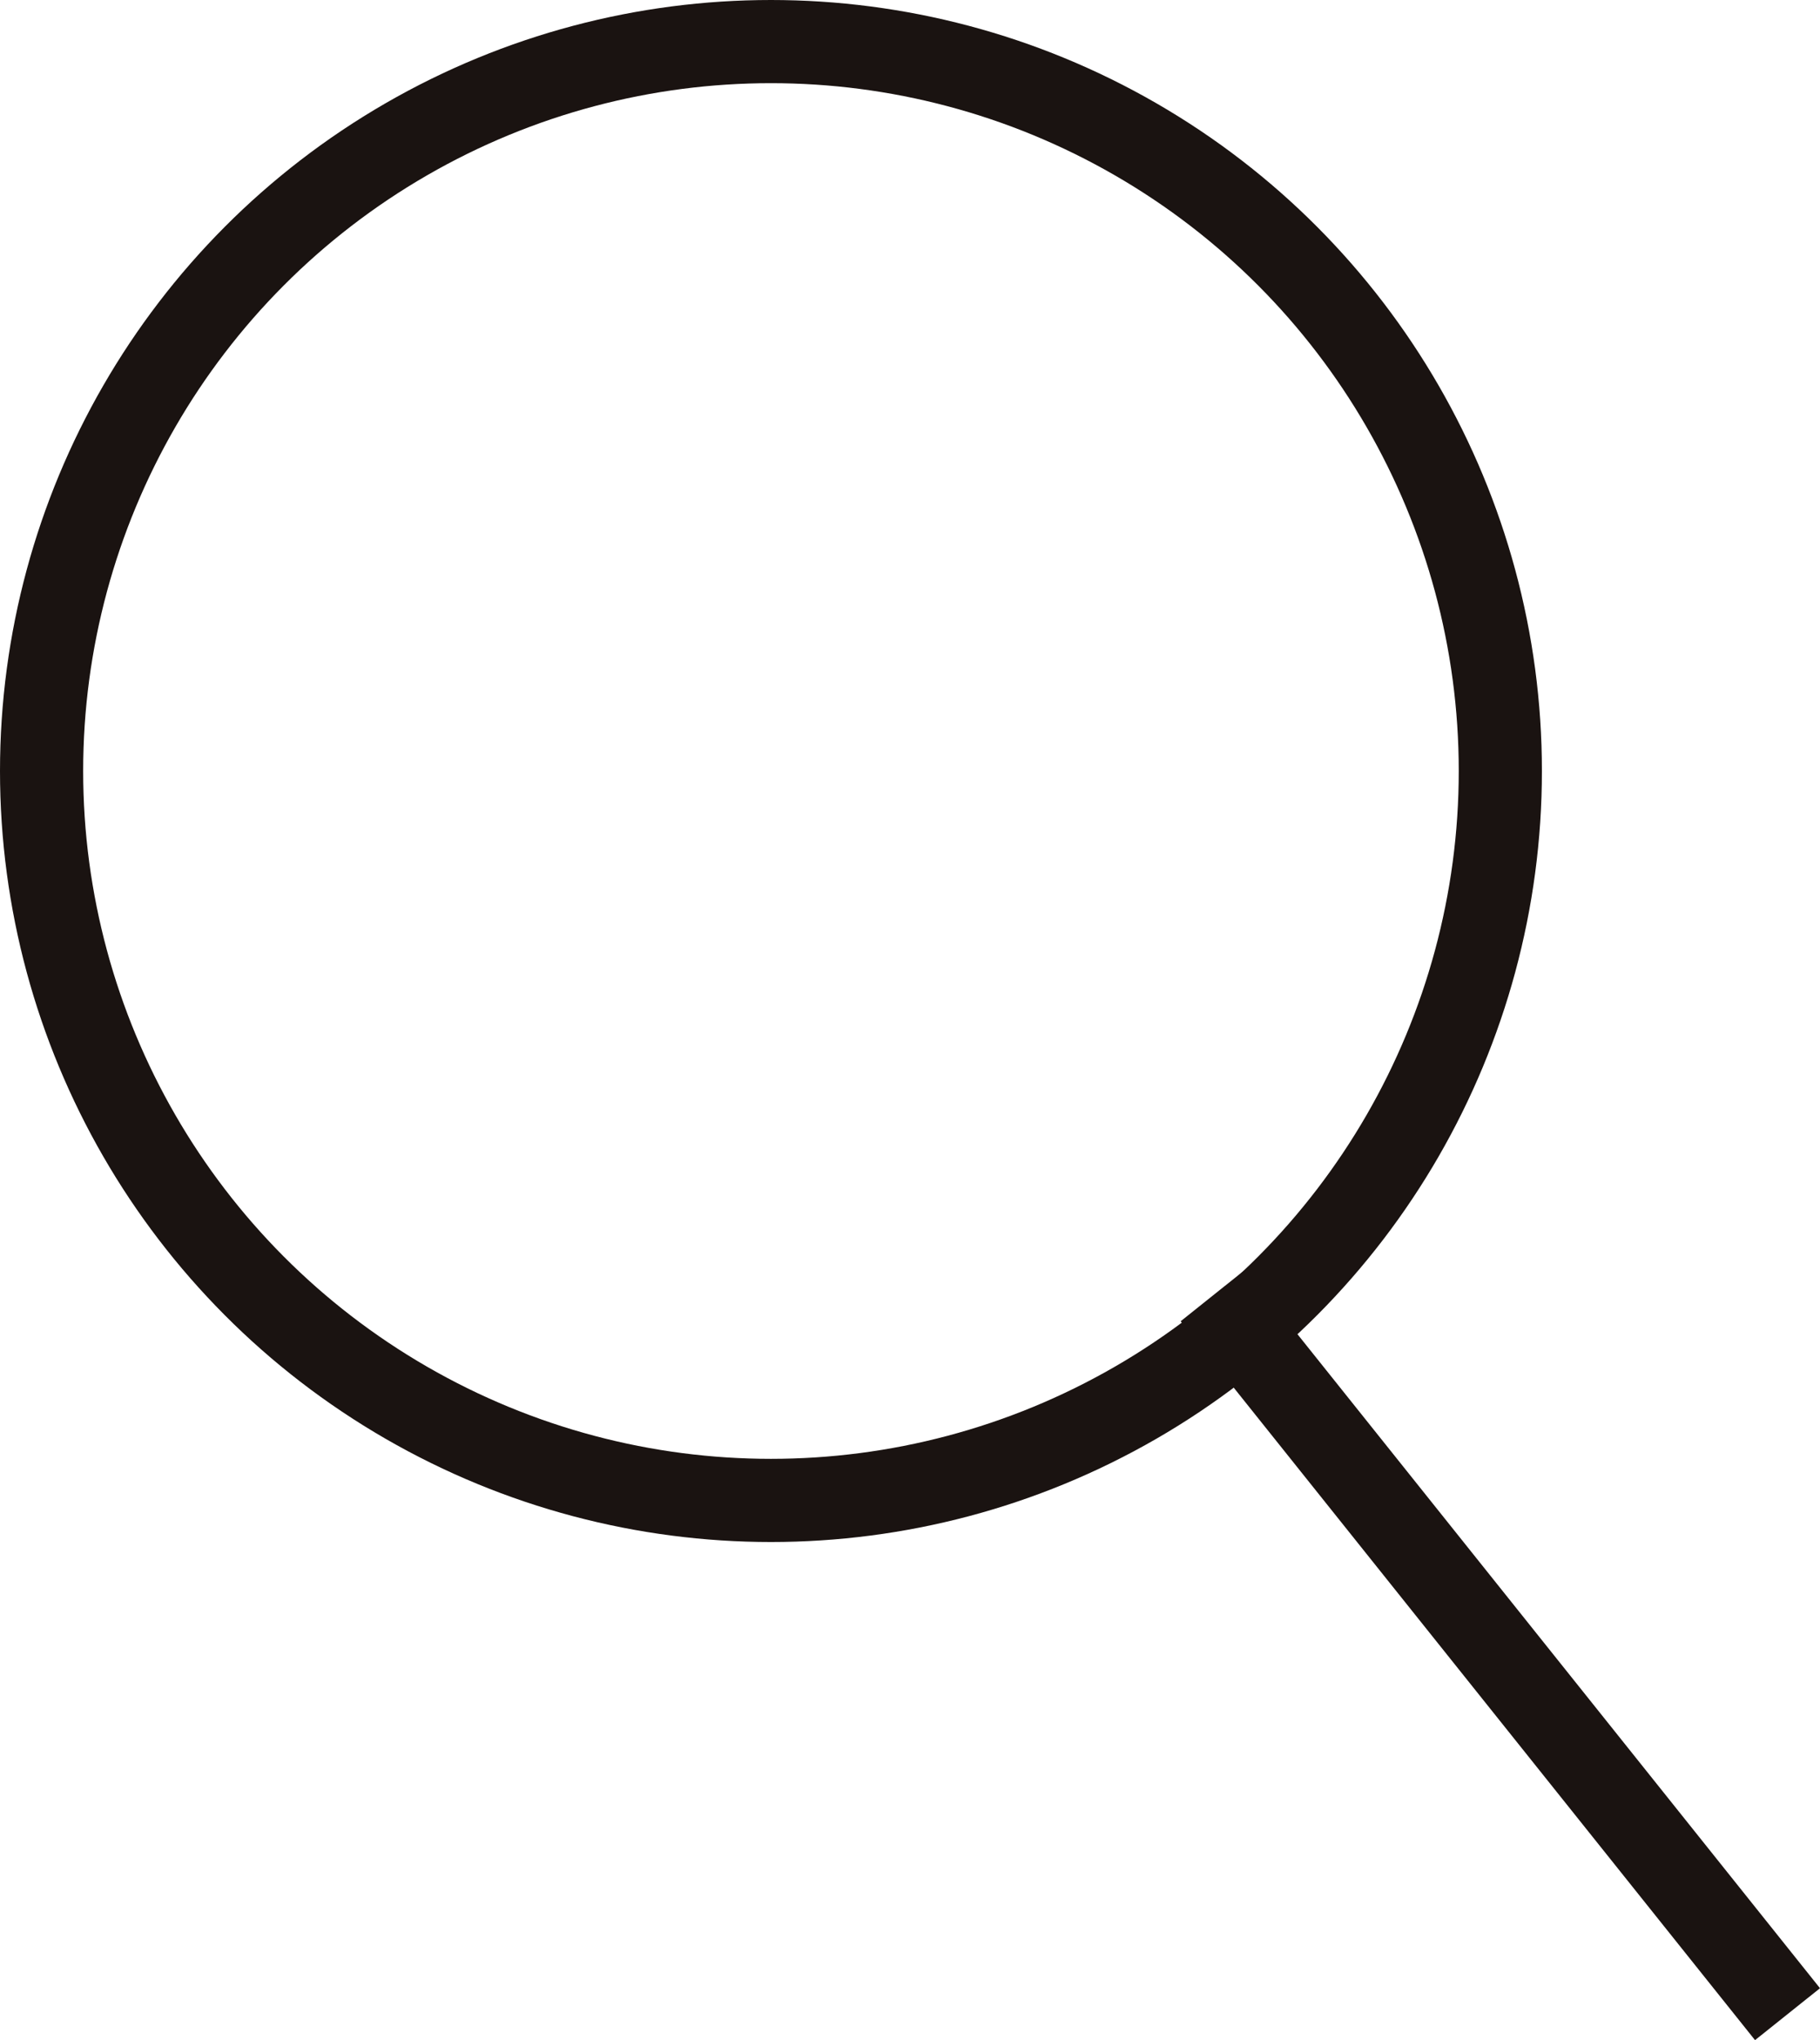
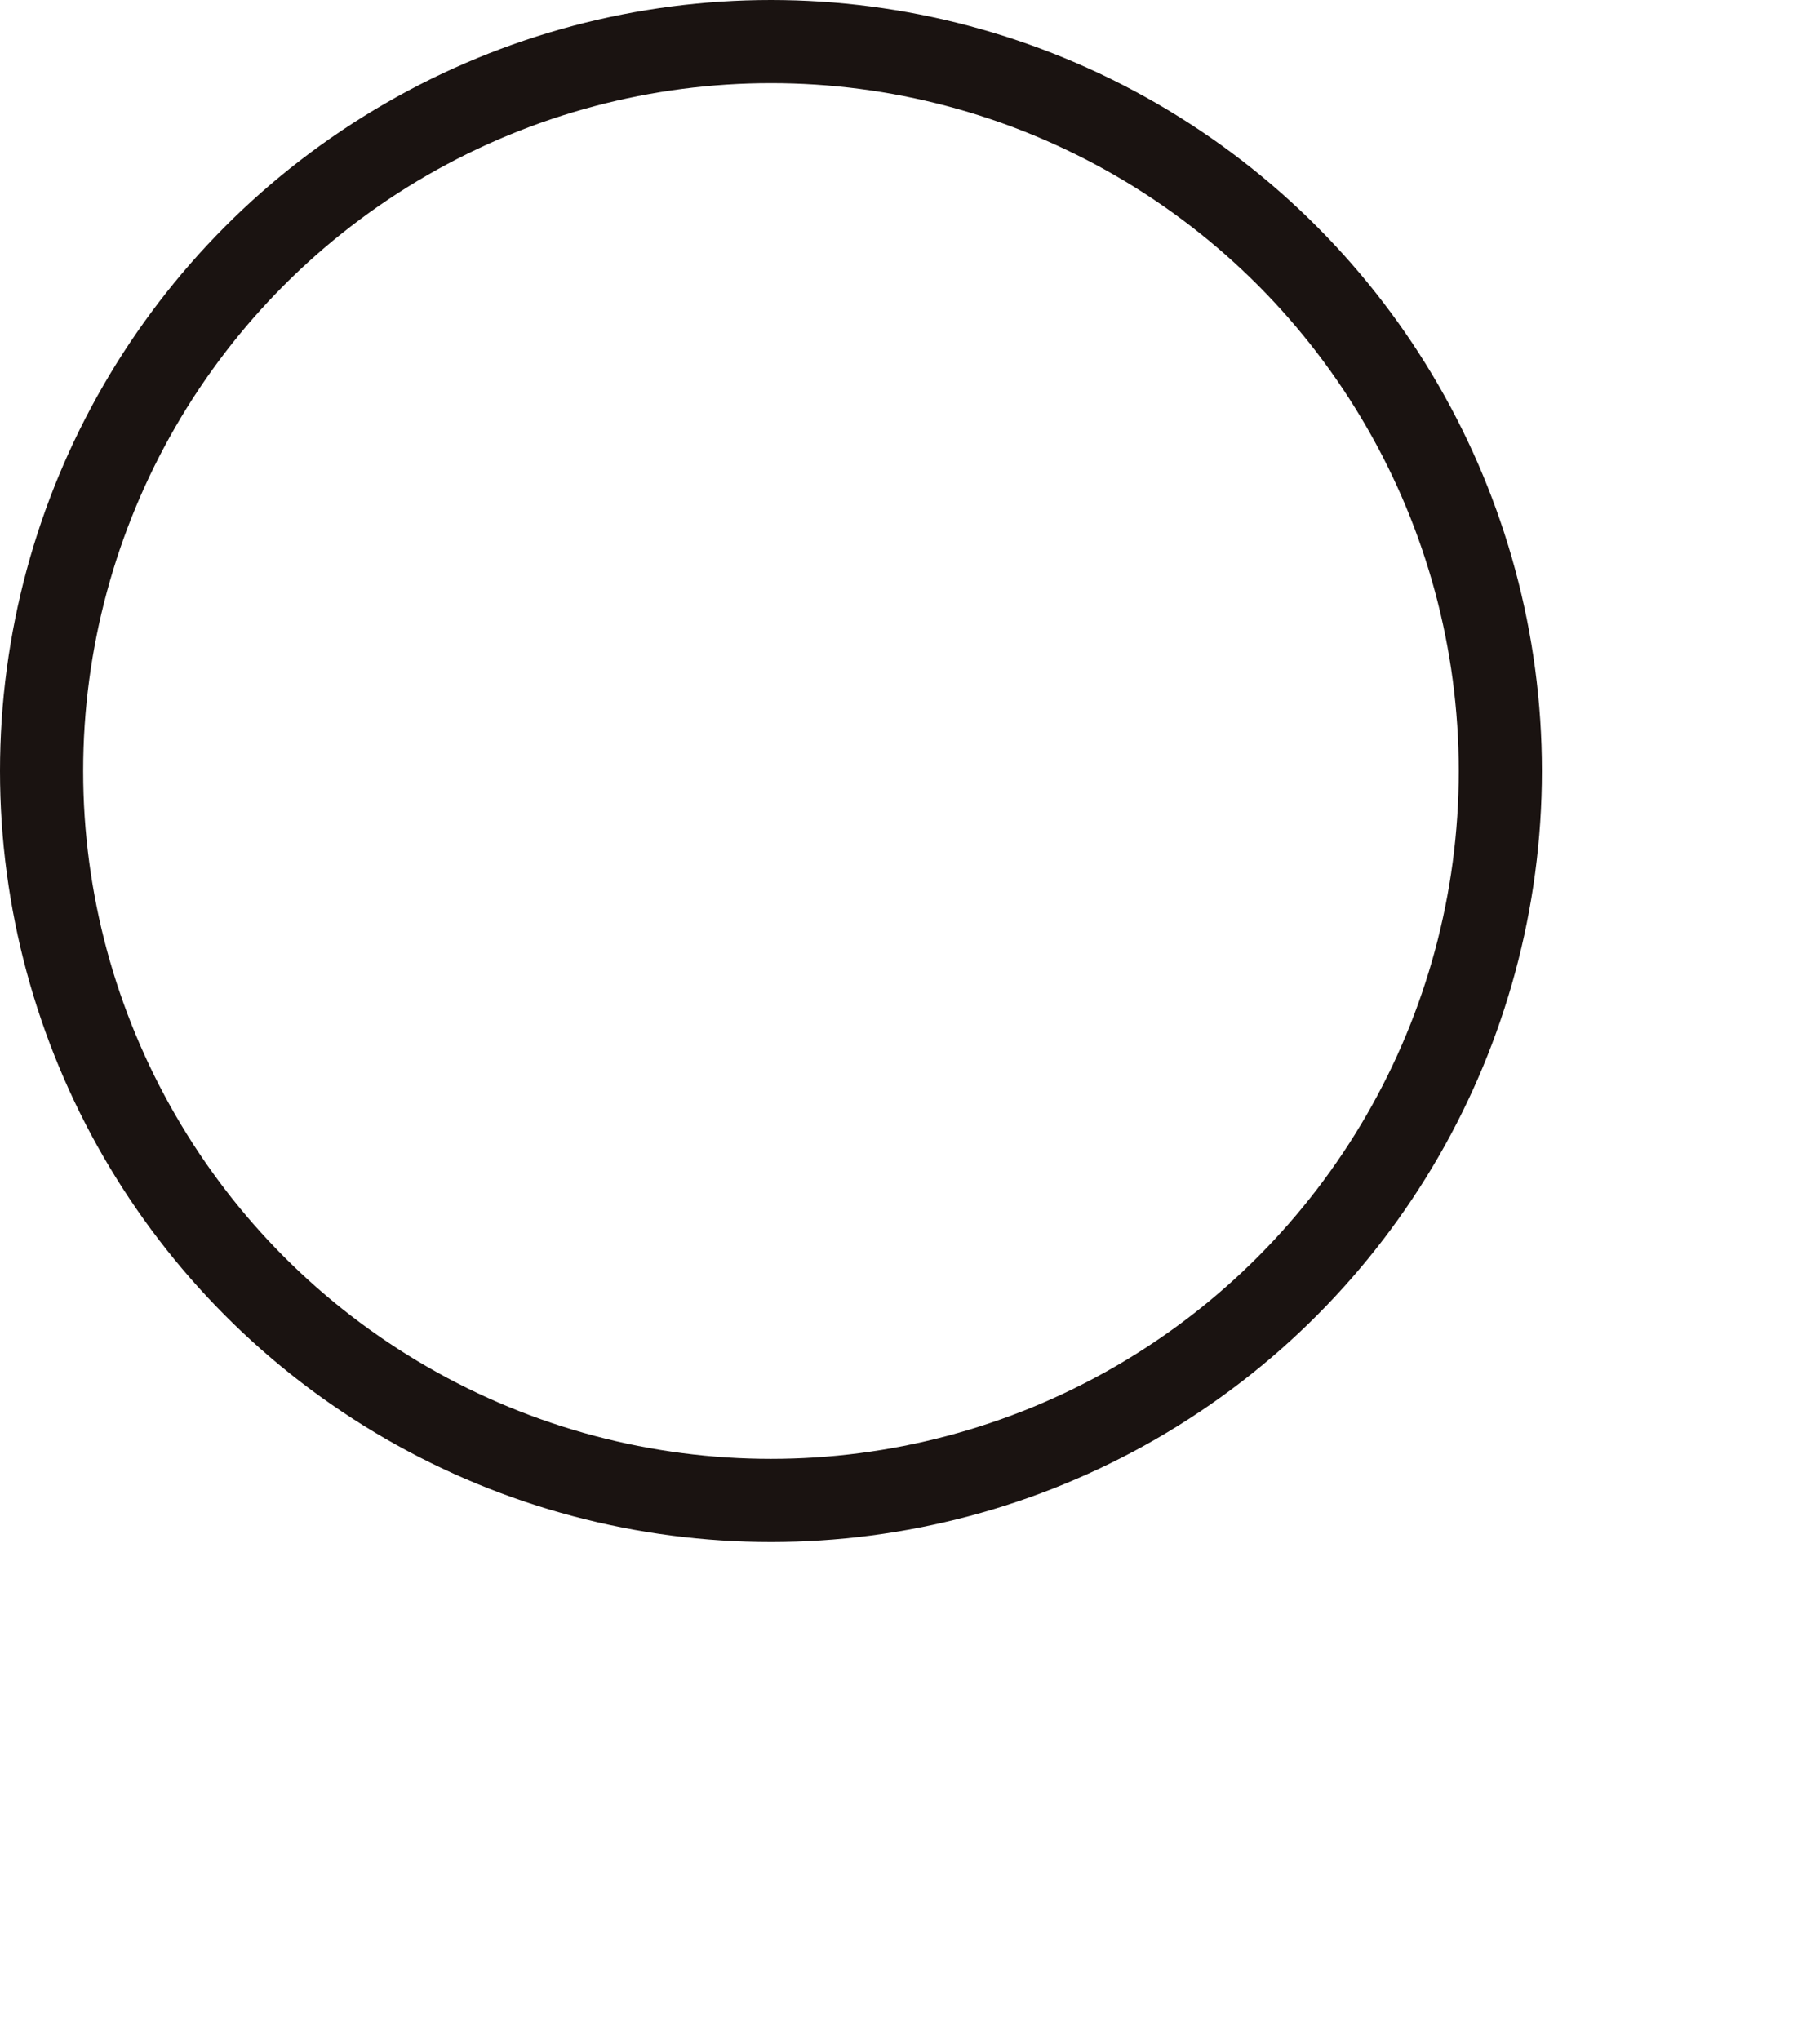
<svg xmlns="http://www.w3.org/2000/svg" width="16.414" height="18.397" viewBox="0 0 16.414 18.397">
  <g id="SEARCH" transform="translate(0.375 0.375)">
    <circle id="楕円形_7" data-name="楕円形 7" cx="6.578" cy="6.578" r="6.578" fill="none" stroke="#1a1311" stroke-miterlimit="10" stroke-width="0.75" />
-     <line id="線_1" data-name="線 1" x2="5.18" y2="6.483" transform="translate(10.566 11.306)" fill="none" stroke="#1a1311" stroke-miterlimit="10" stroke-width="0.75" />
  </g>
</svg>